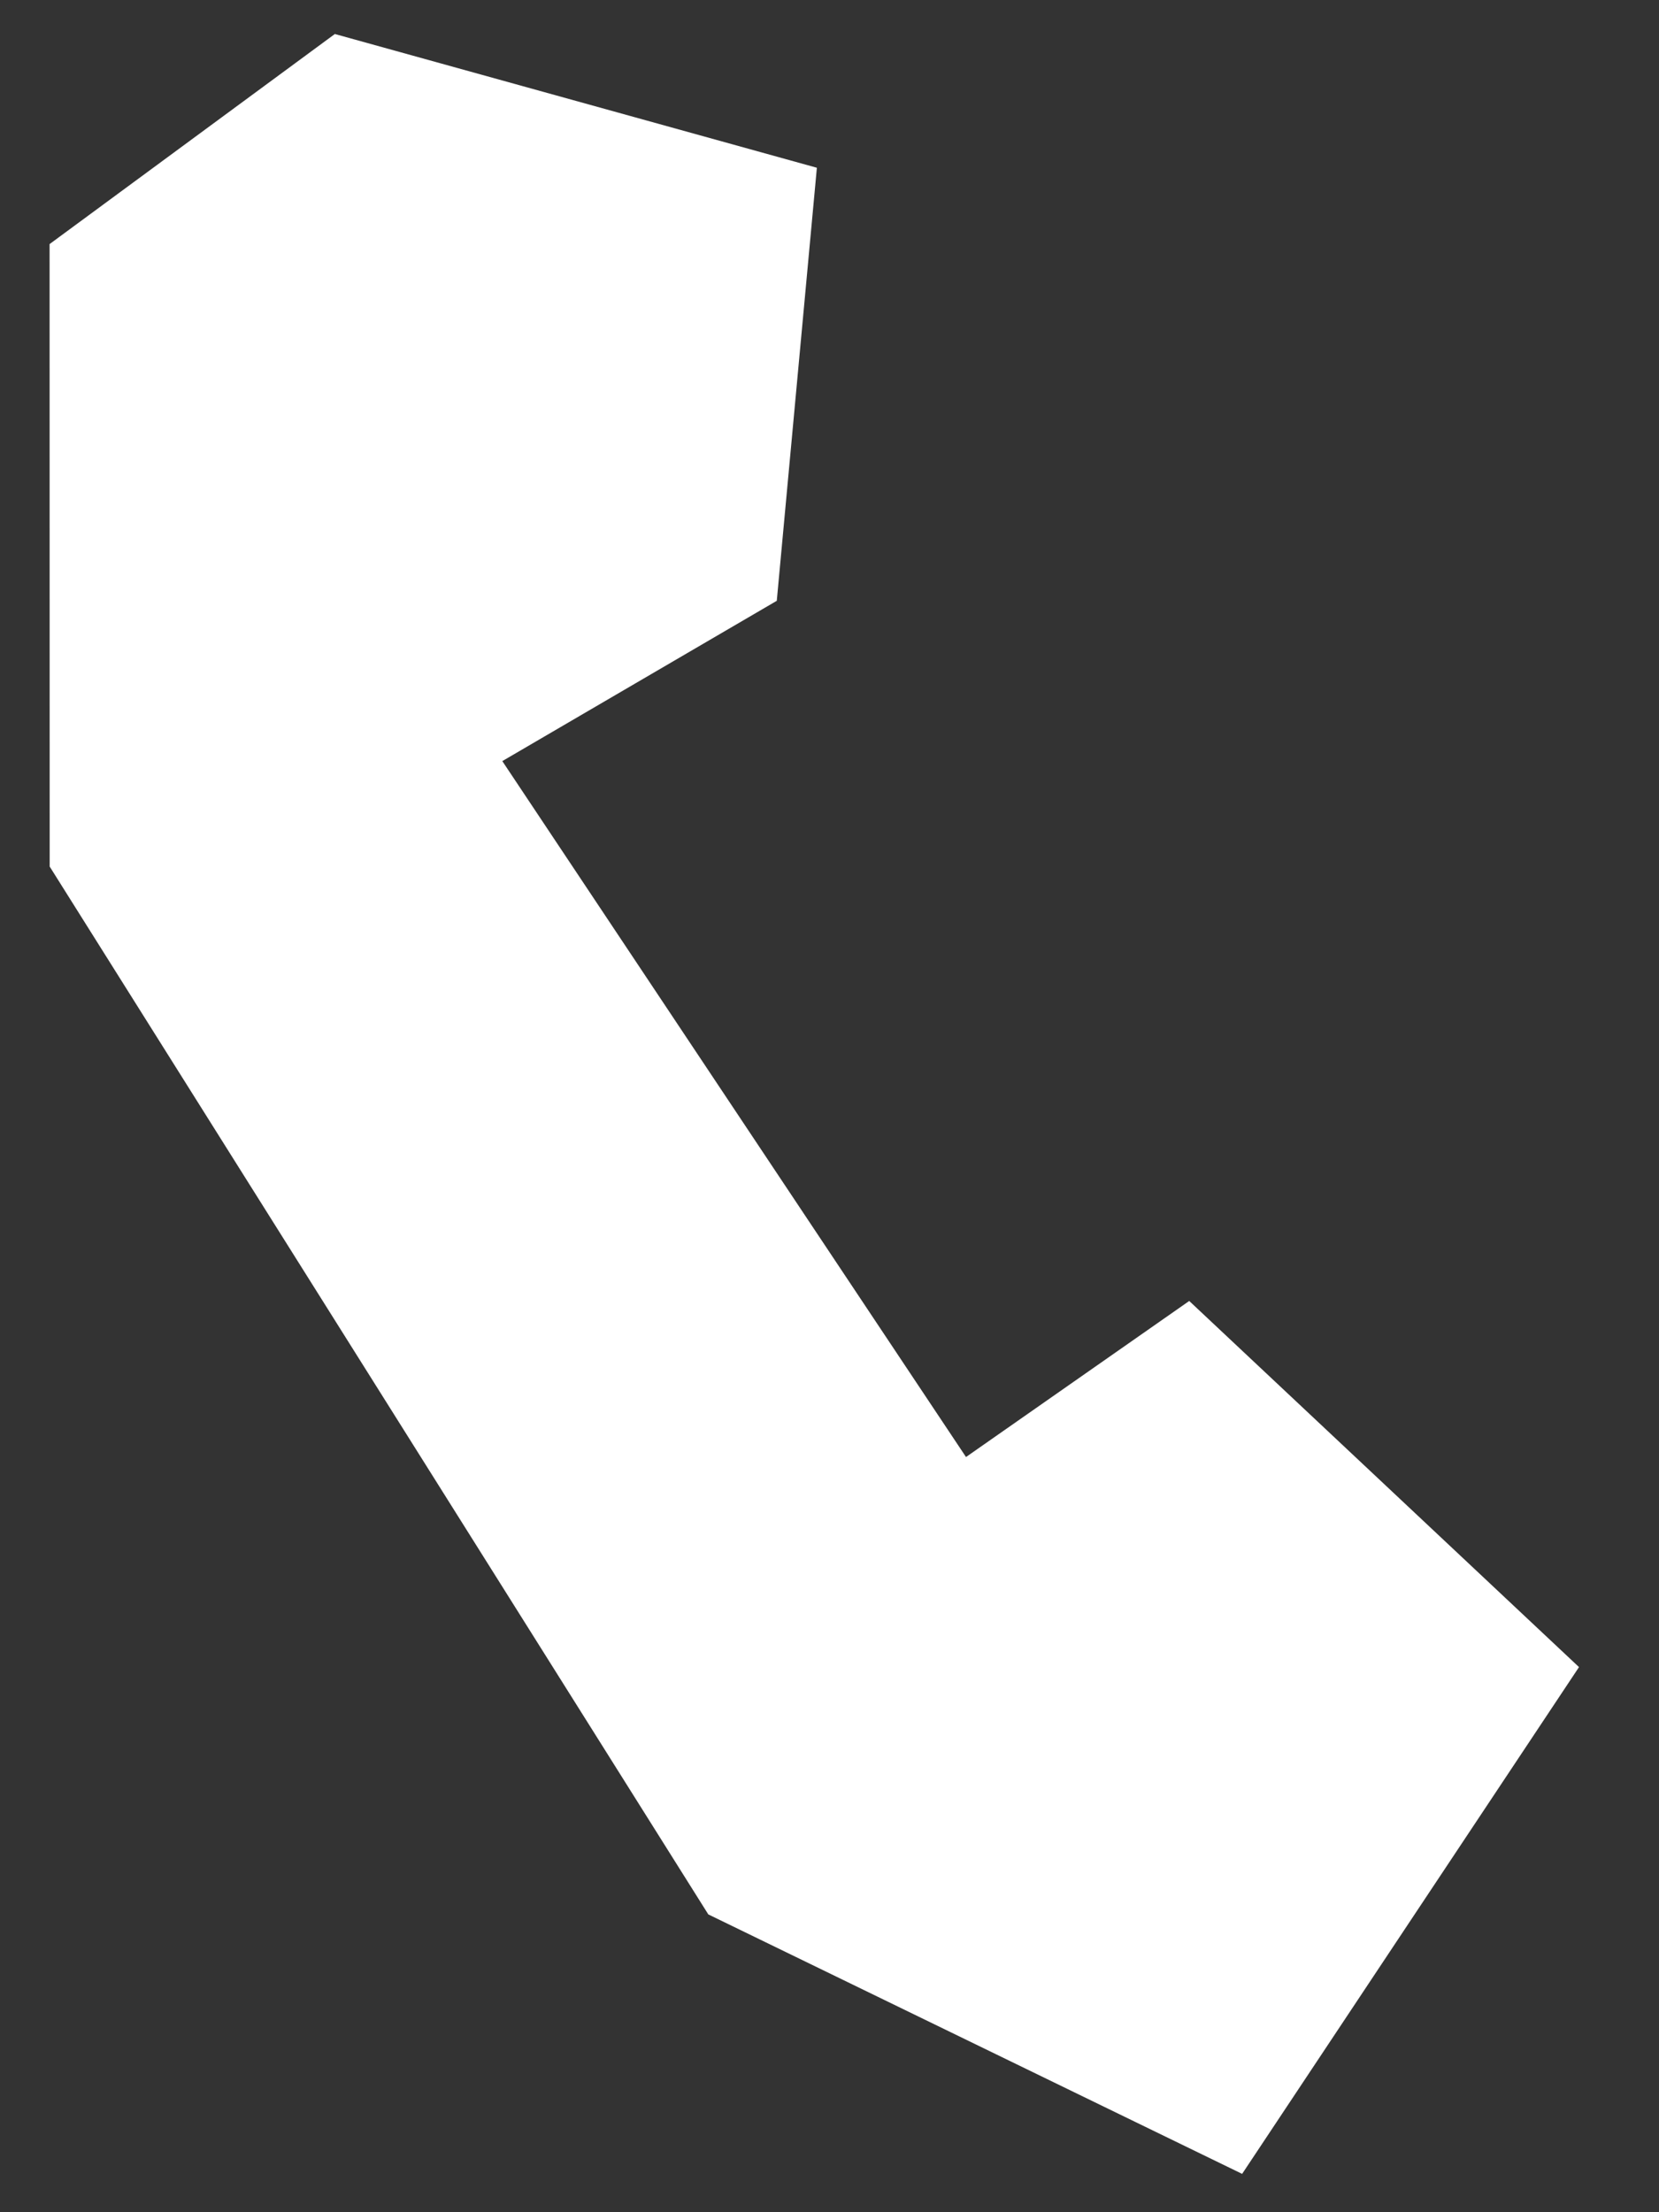
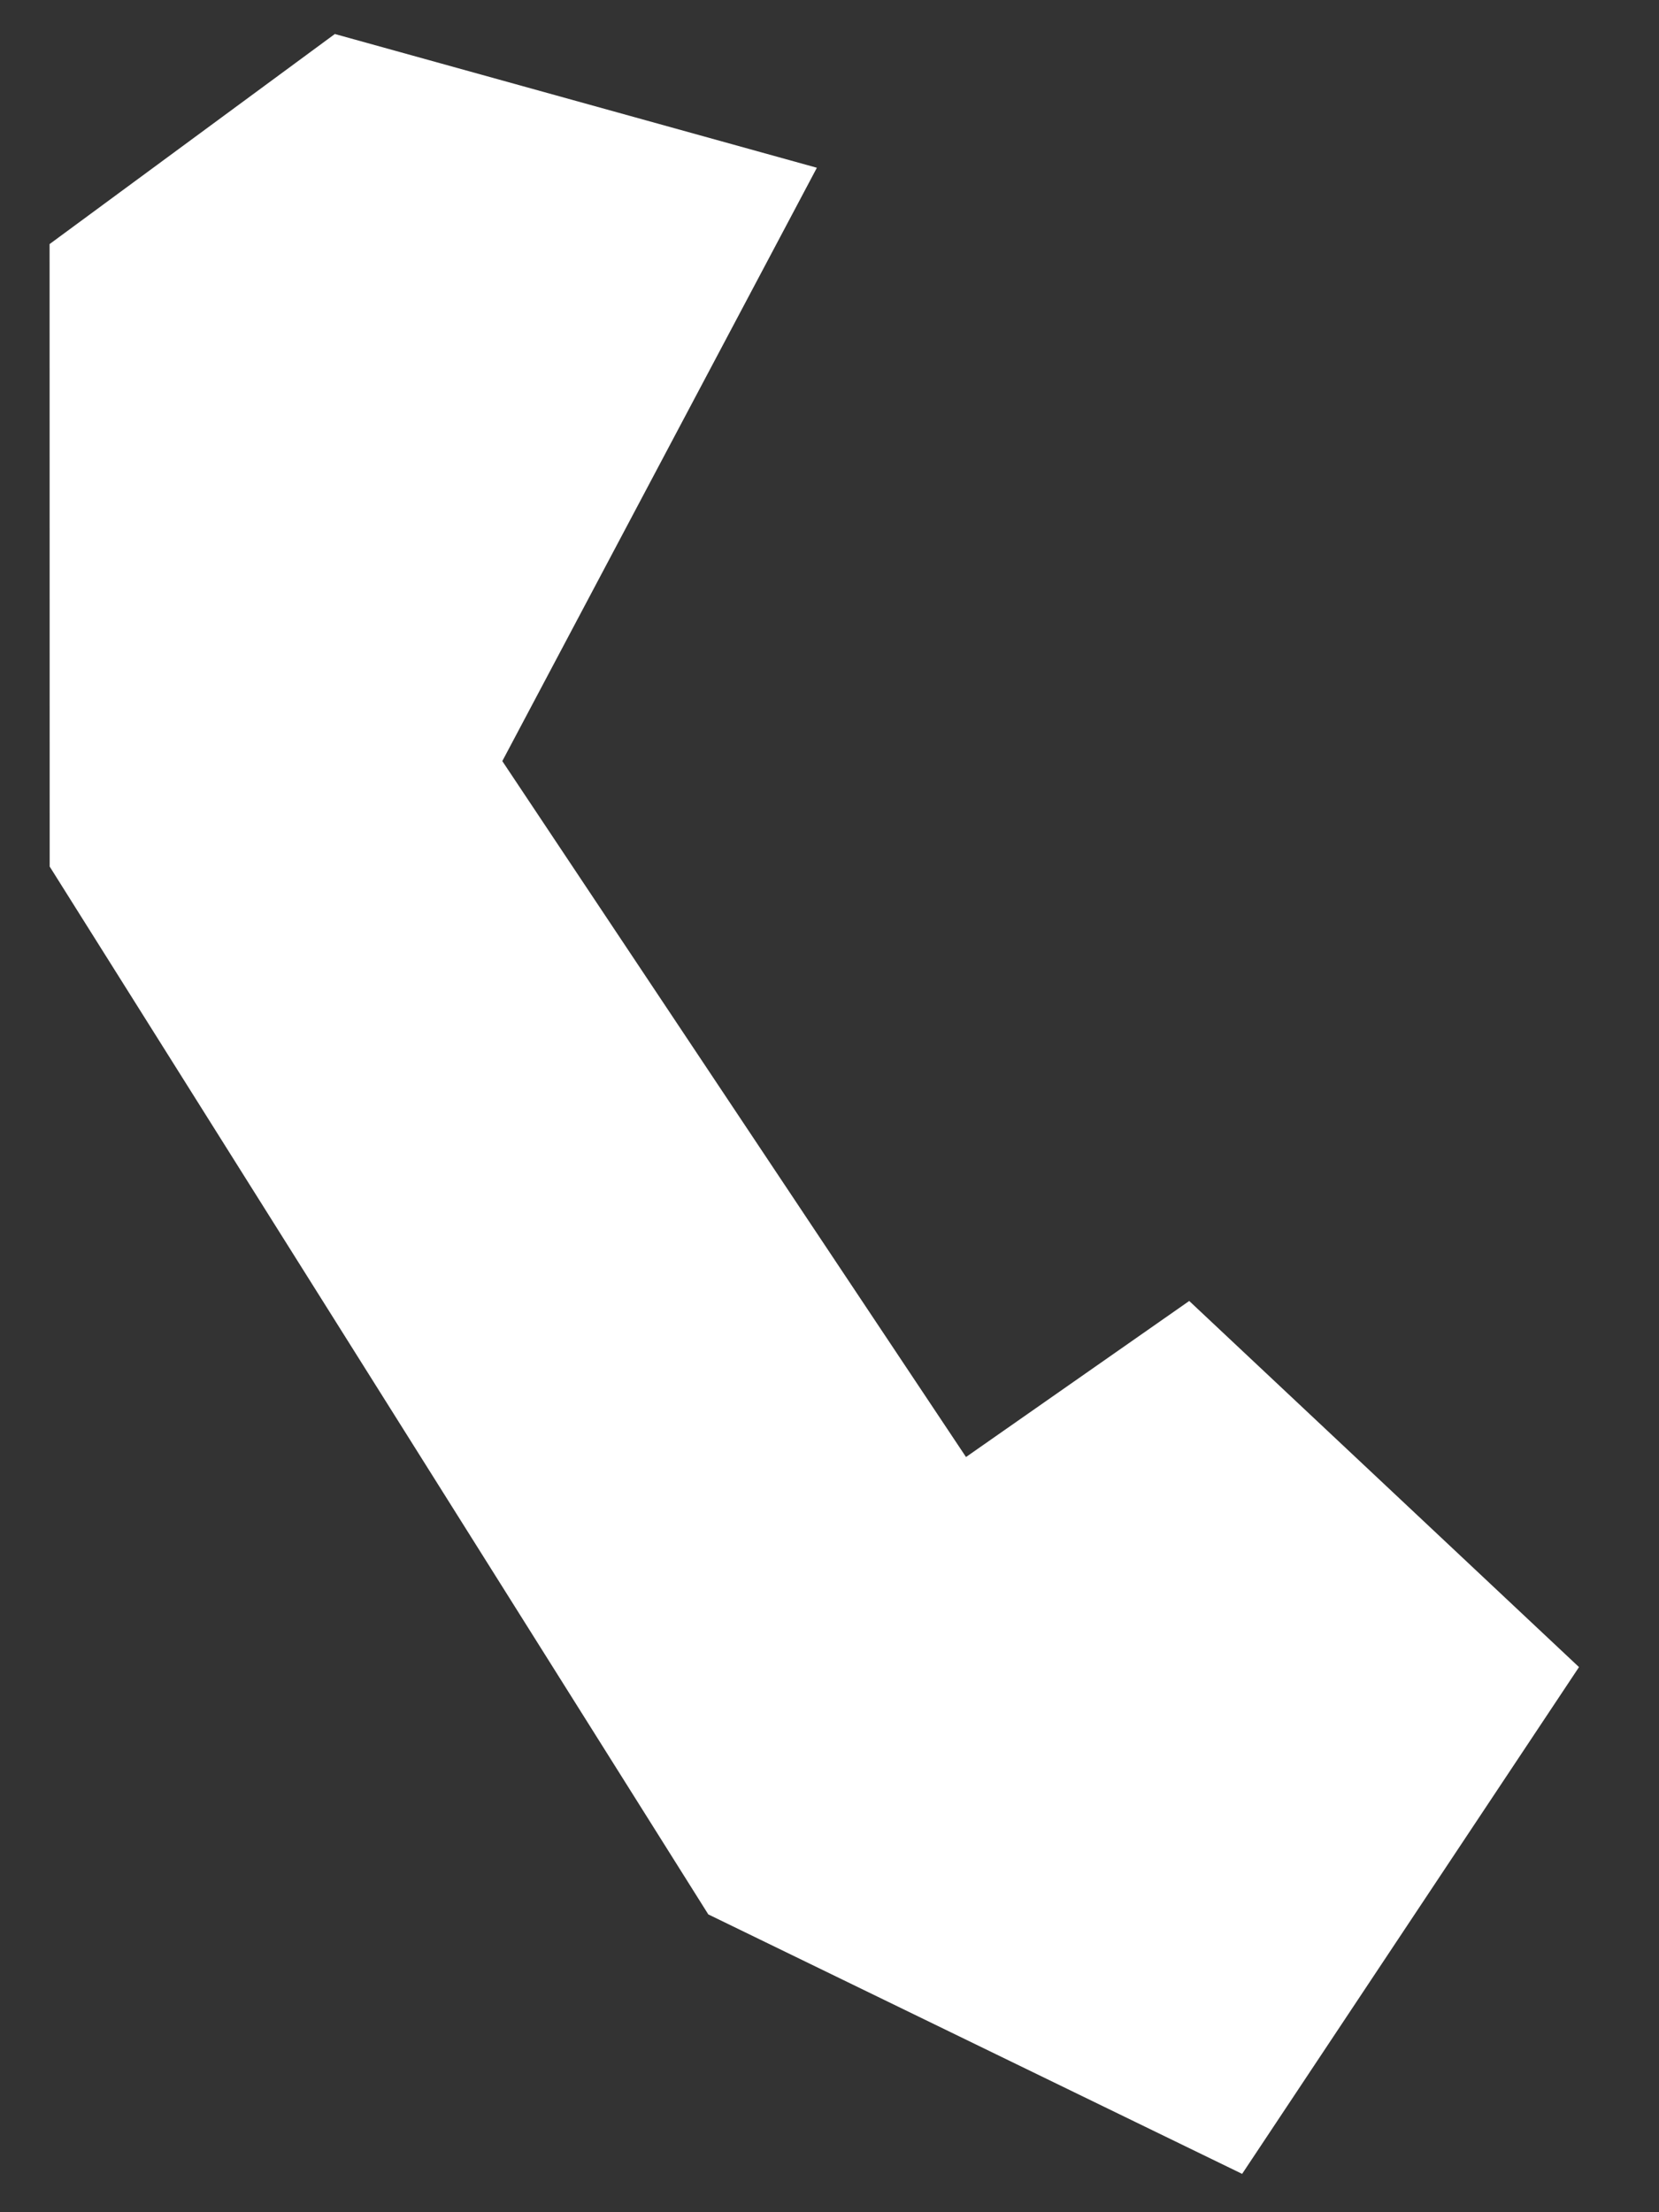
<svg xmlns="http://www.w3.org/2000/svg" width="18" height="24" viewBox="0 0 18 24" fill="none">
  <rect x="0" y="0" width="18" height="24" fill="#333333" stroke="none" />
-   <path d="M8.863 1.82L3.633 0.369L0.538 2.648L0.539 9.401L7.685 20.769L13.477 23.584L17.132 18.086L12.903 14.114L10.481 15.807L5.45 8.257L8.428 6.518L8.863 1.82Z" fill="white" />
+   <path d="M8.863 1.82L3.633 0.369L0.538 2.648L0.539 9.401L7.685 20.769L13.477 23.584L17.132 18.086L12.903 14.114L10.481 15.807L5.45 8.257L8.863 1.82Z" fill="white" />
</svg>